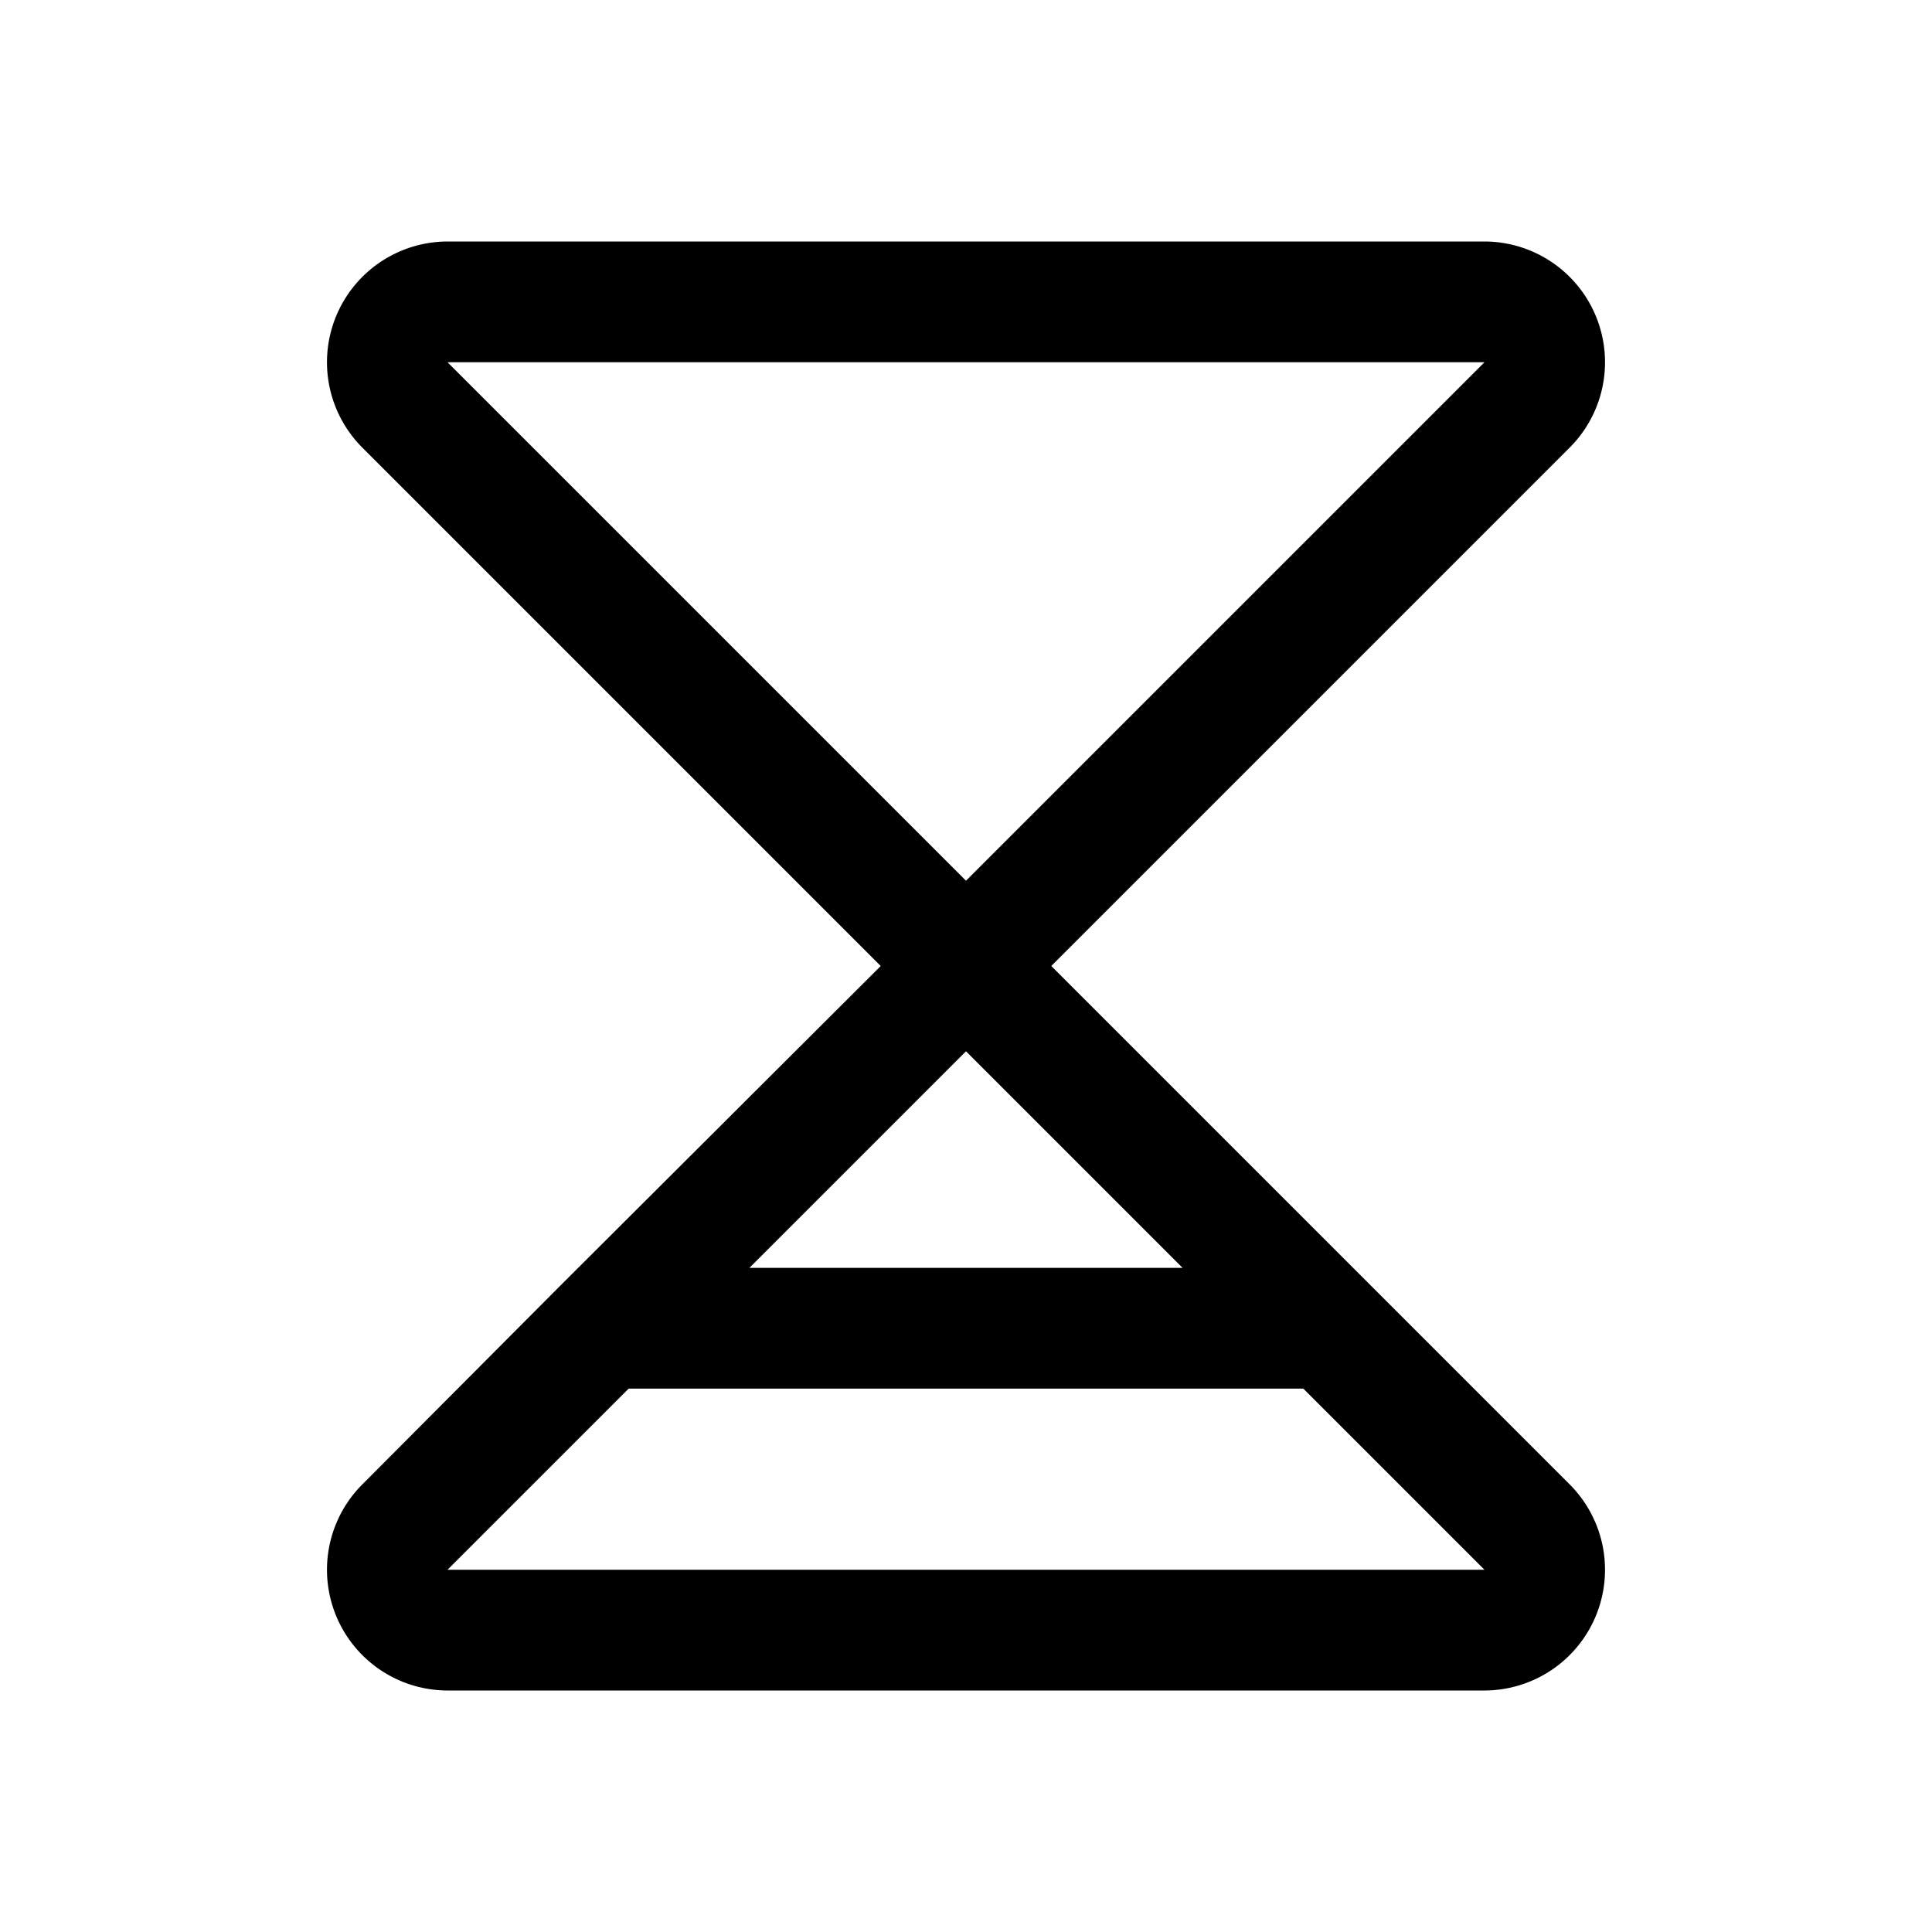
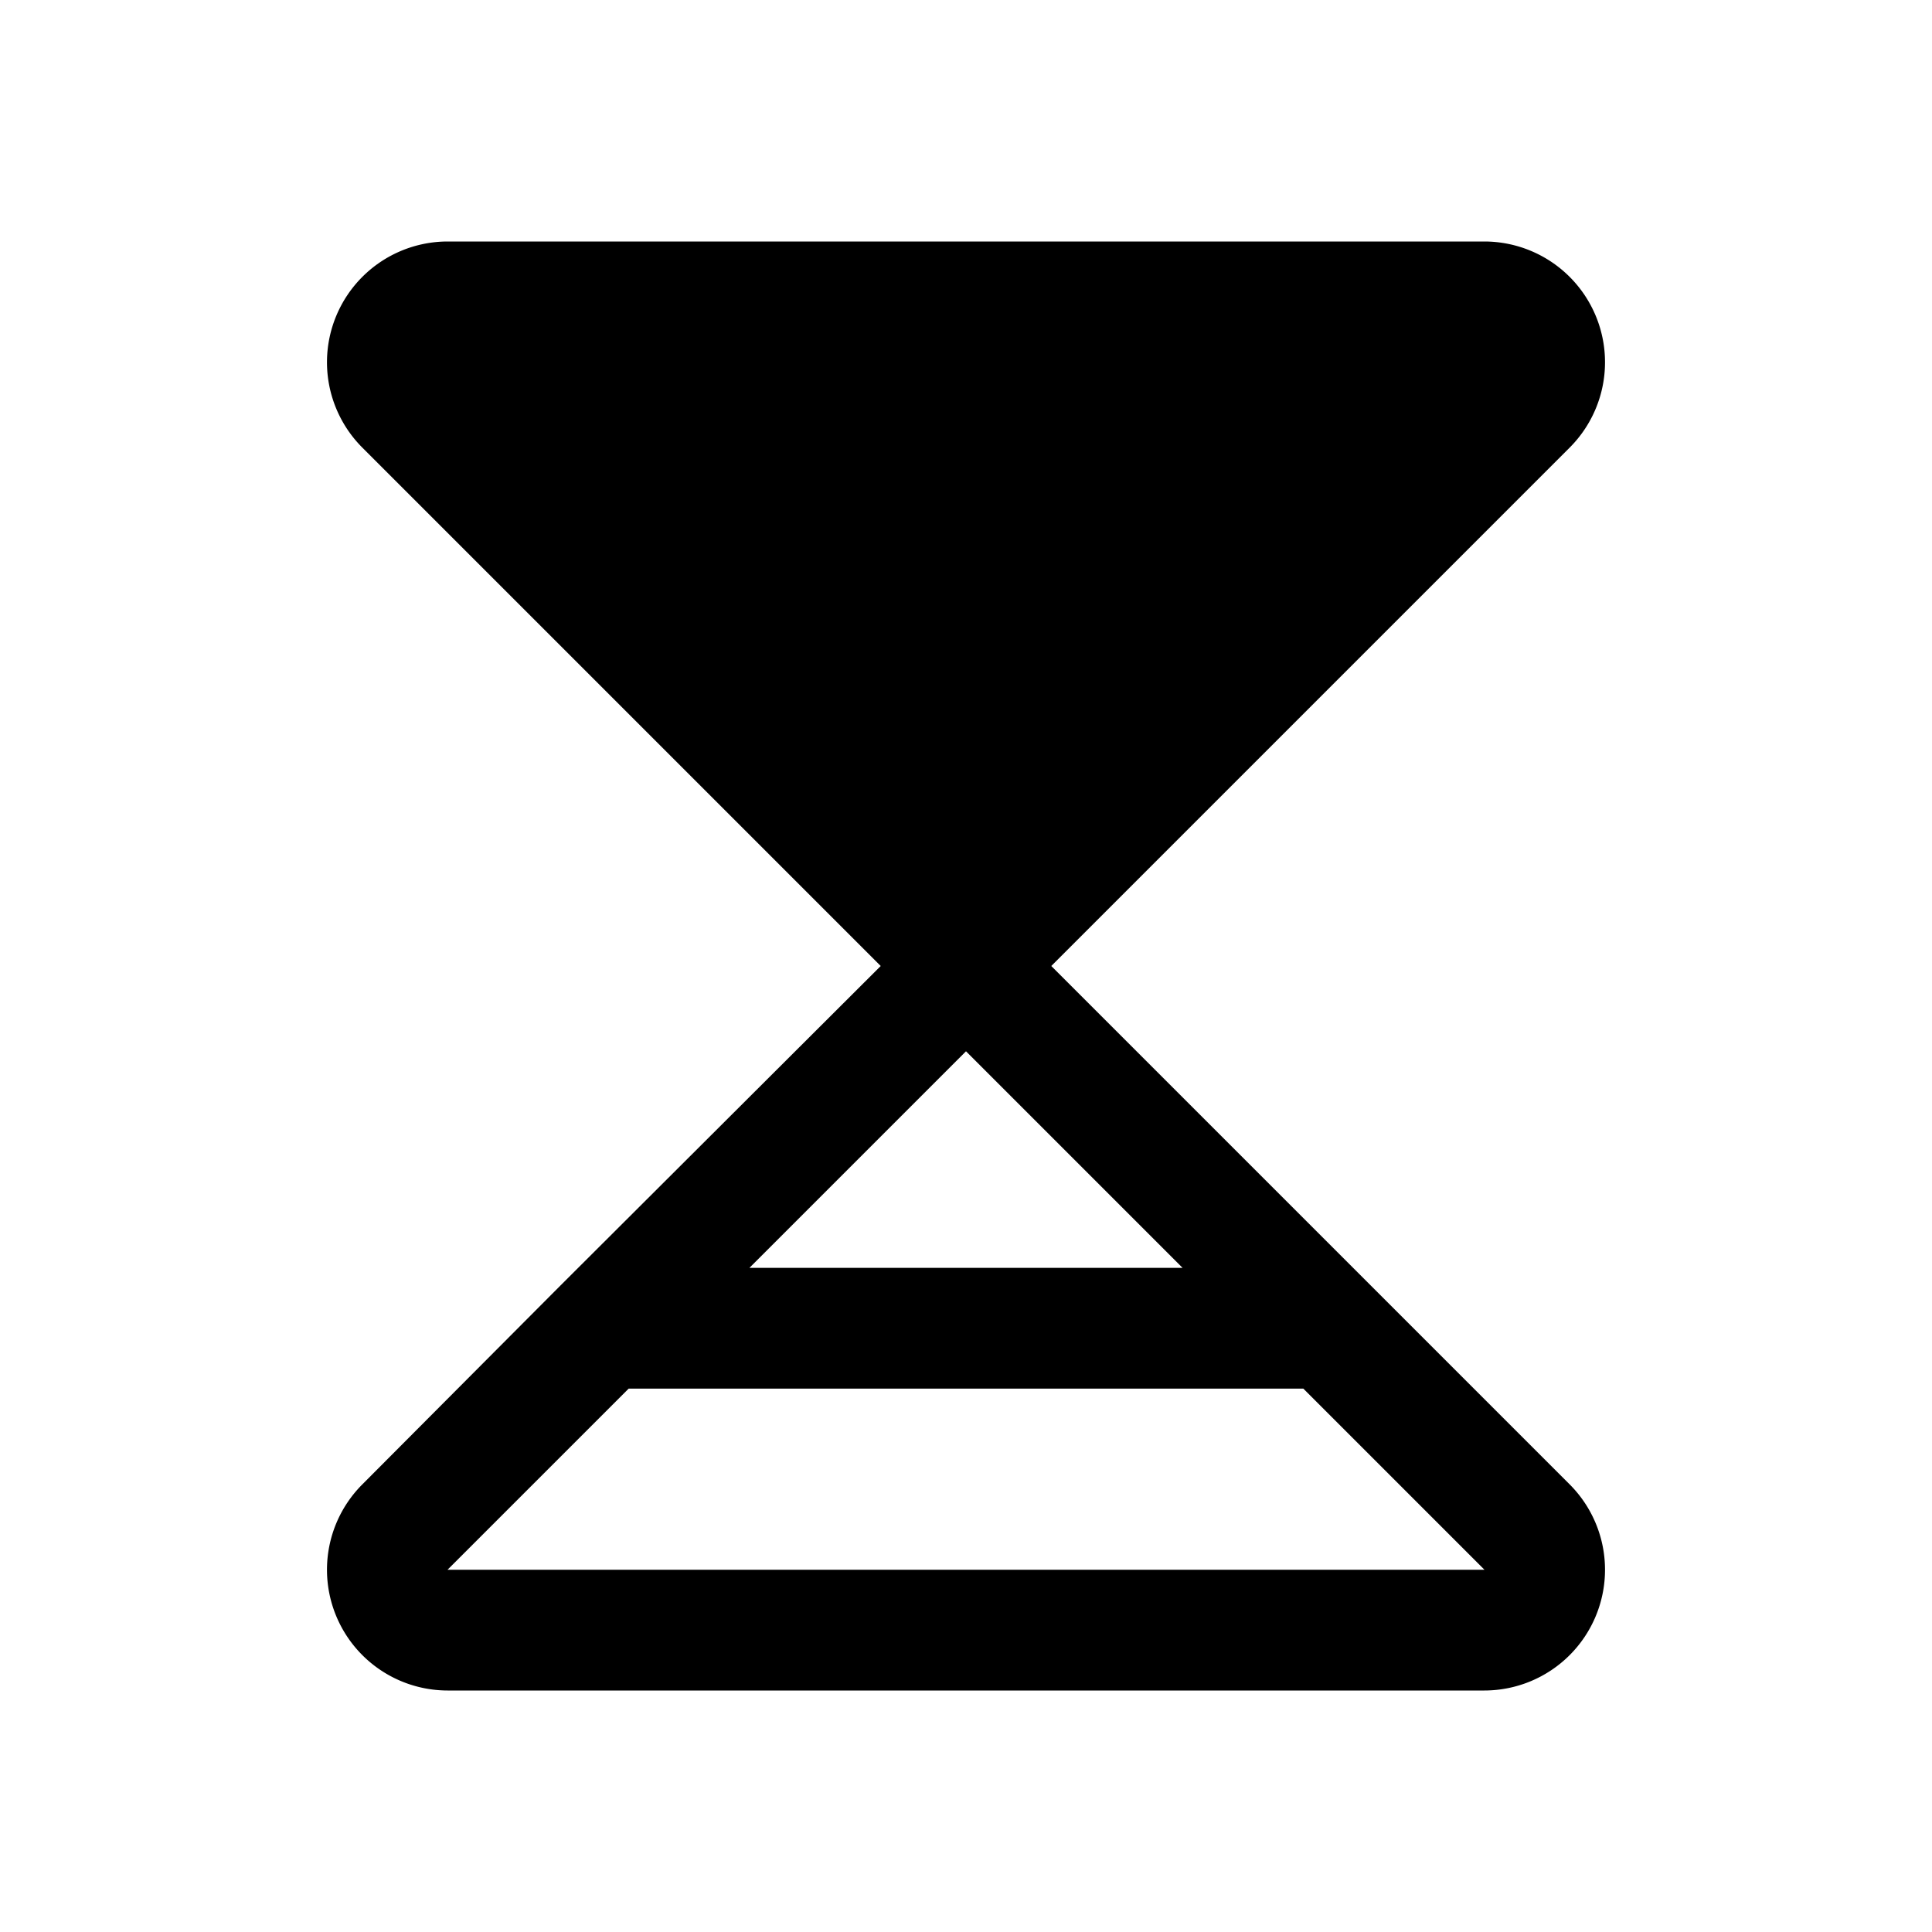
<svg xmlns="http://www.w3.org/2000/svg" viewBox="0 0 256 256" fill="currentColor">
-   <path d="M139.3,128,208,59.3A16,16,0,0,0,196.7,32H59.3A16,16,0,0,0,48,59.3L116.7,128,74.3,170.3h0L48,196.7A16,16,0,0,0,59.3,224H196.7A16,16,0,0,0,208,196.7Zm-80-80H196.7L128,116.7ZM128,139.3,156.7,168H99.3ZM59.3,208l24-24h89.4l24,24Z" />
+   <path d="M139.3,128,208,59.3A16,16,0,0,0,196.7,32H59.3A16,16,0,0,0,48,59.3L116.7,128,74.3,170.3h0L48,196.7A16,16,0,0,0,59.3,224H196.7A16,16,0,0,0,208,196.7m-80-80H196.7L128,116.7ZM128,139.3,156.7,168H99.3ZM59.3,208l24-24h89.4l24,24Z" />
</svg>